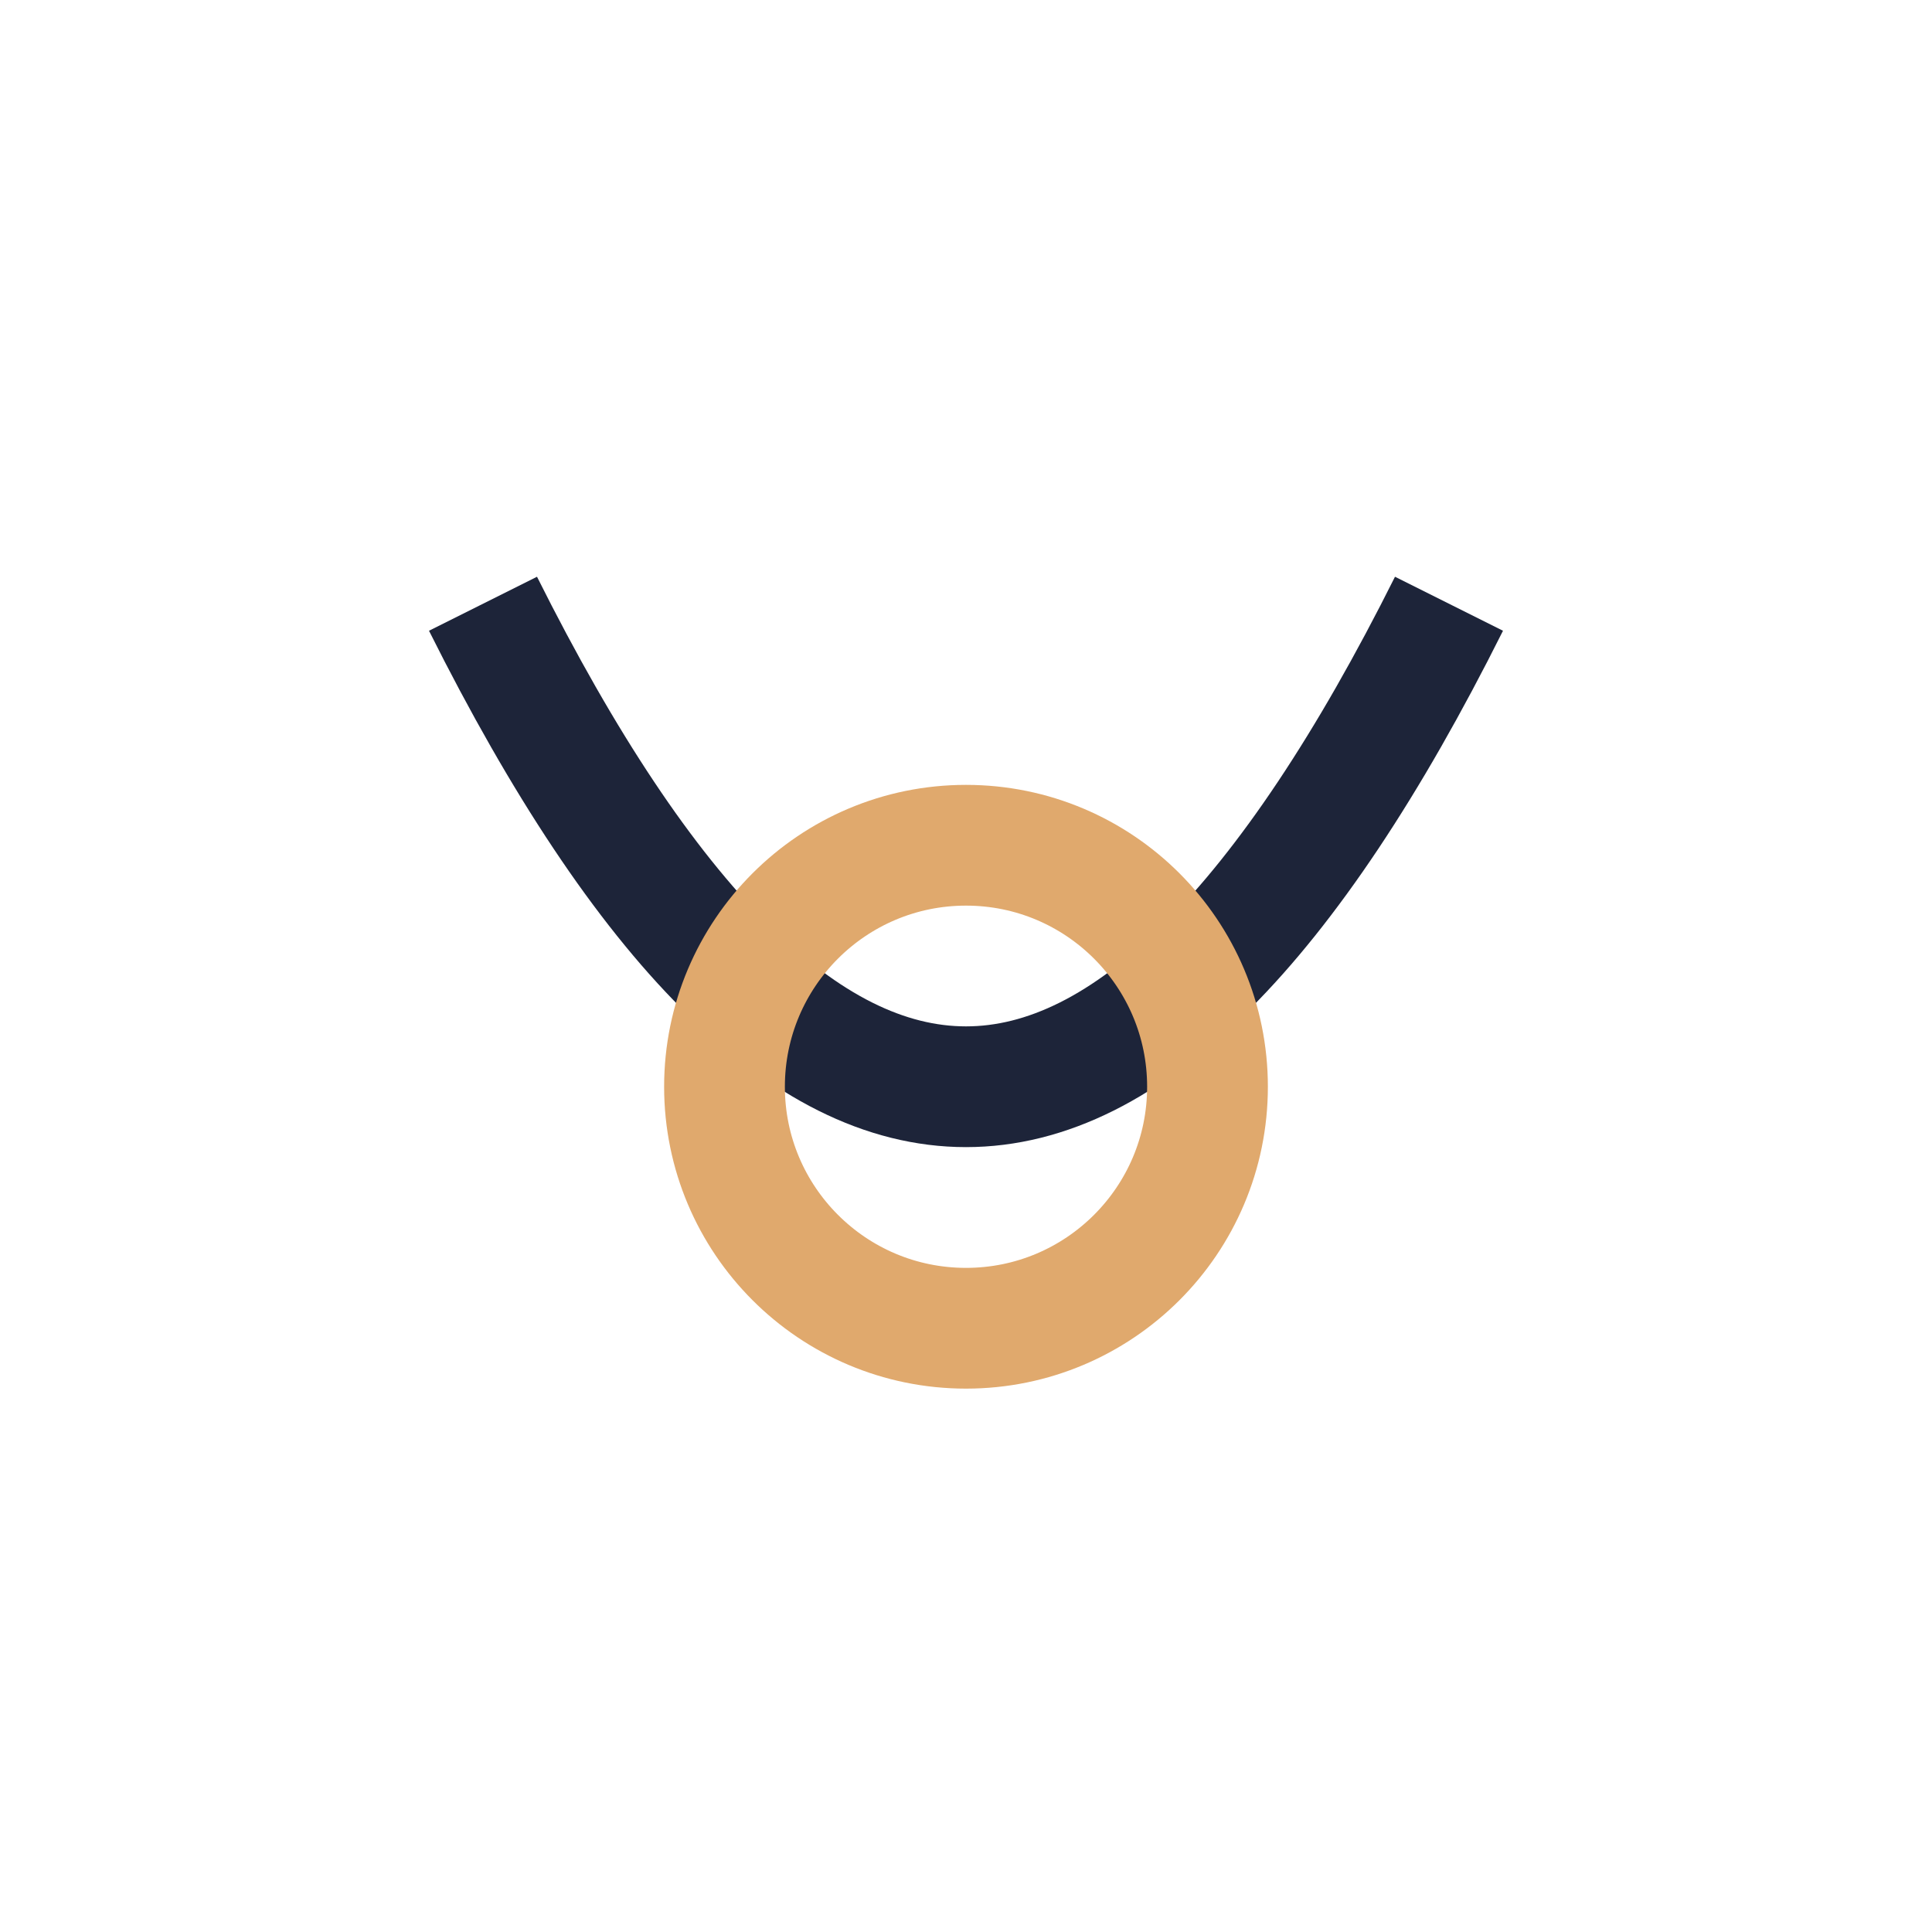
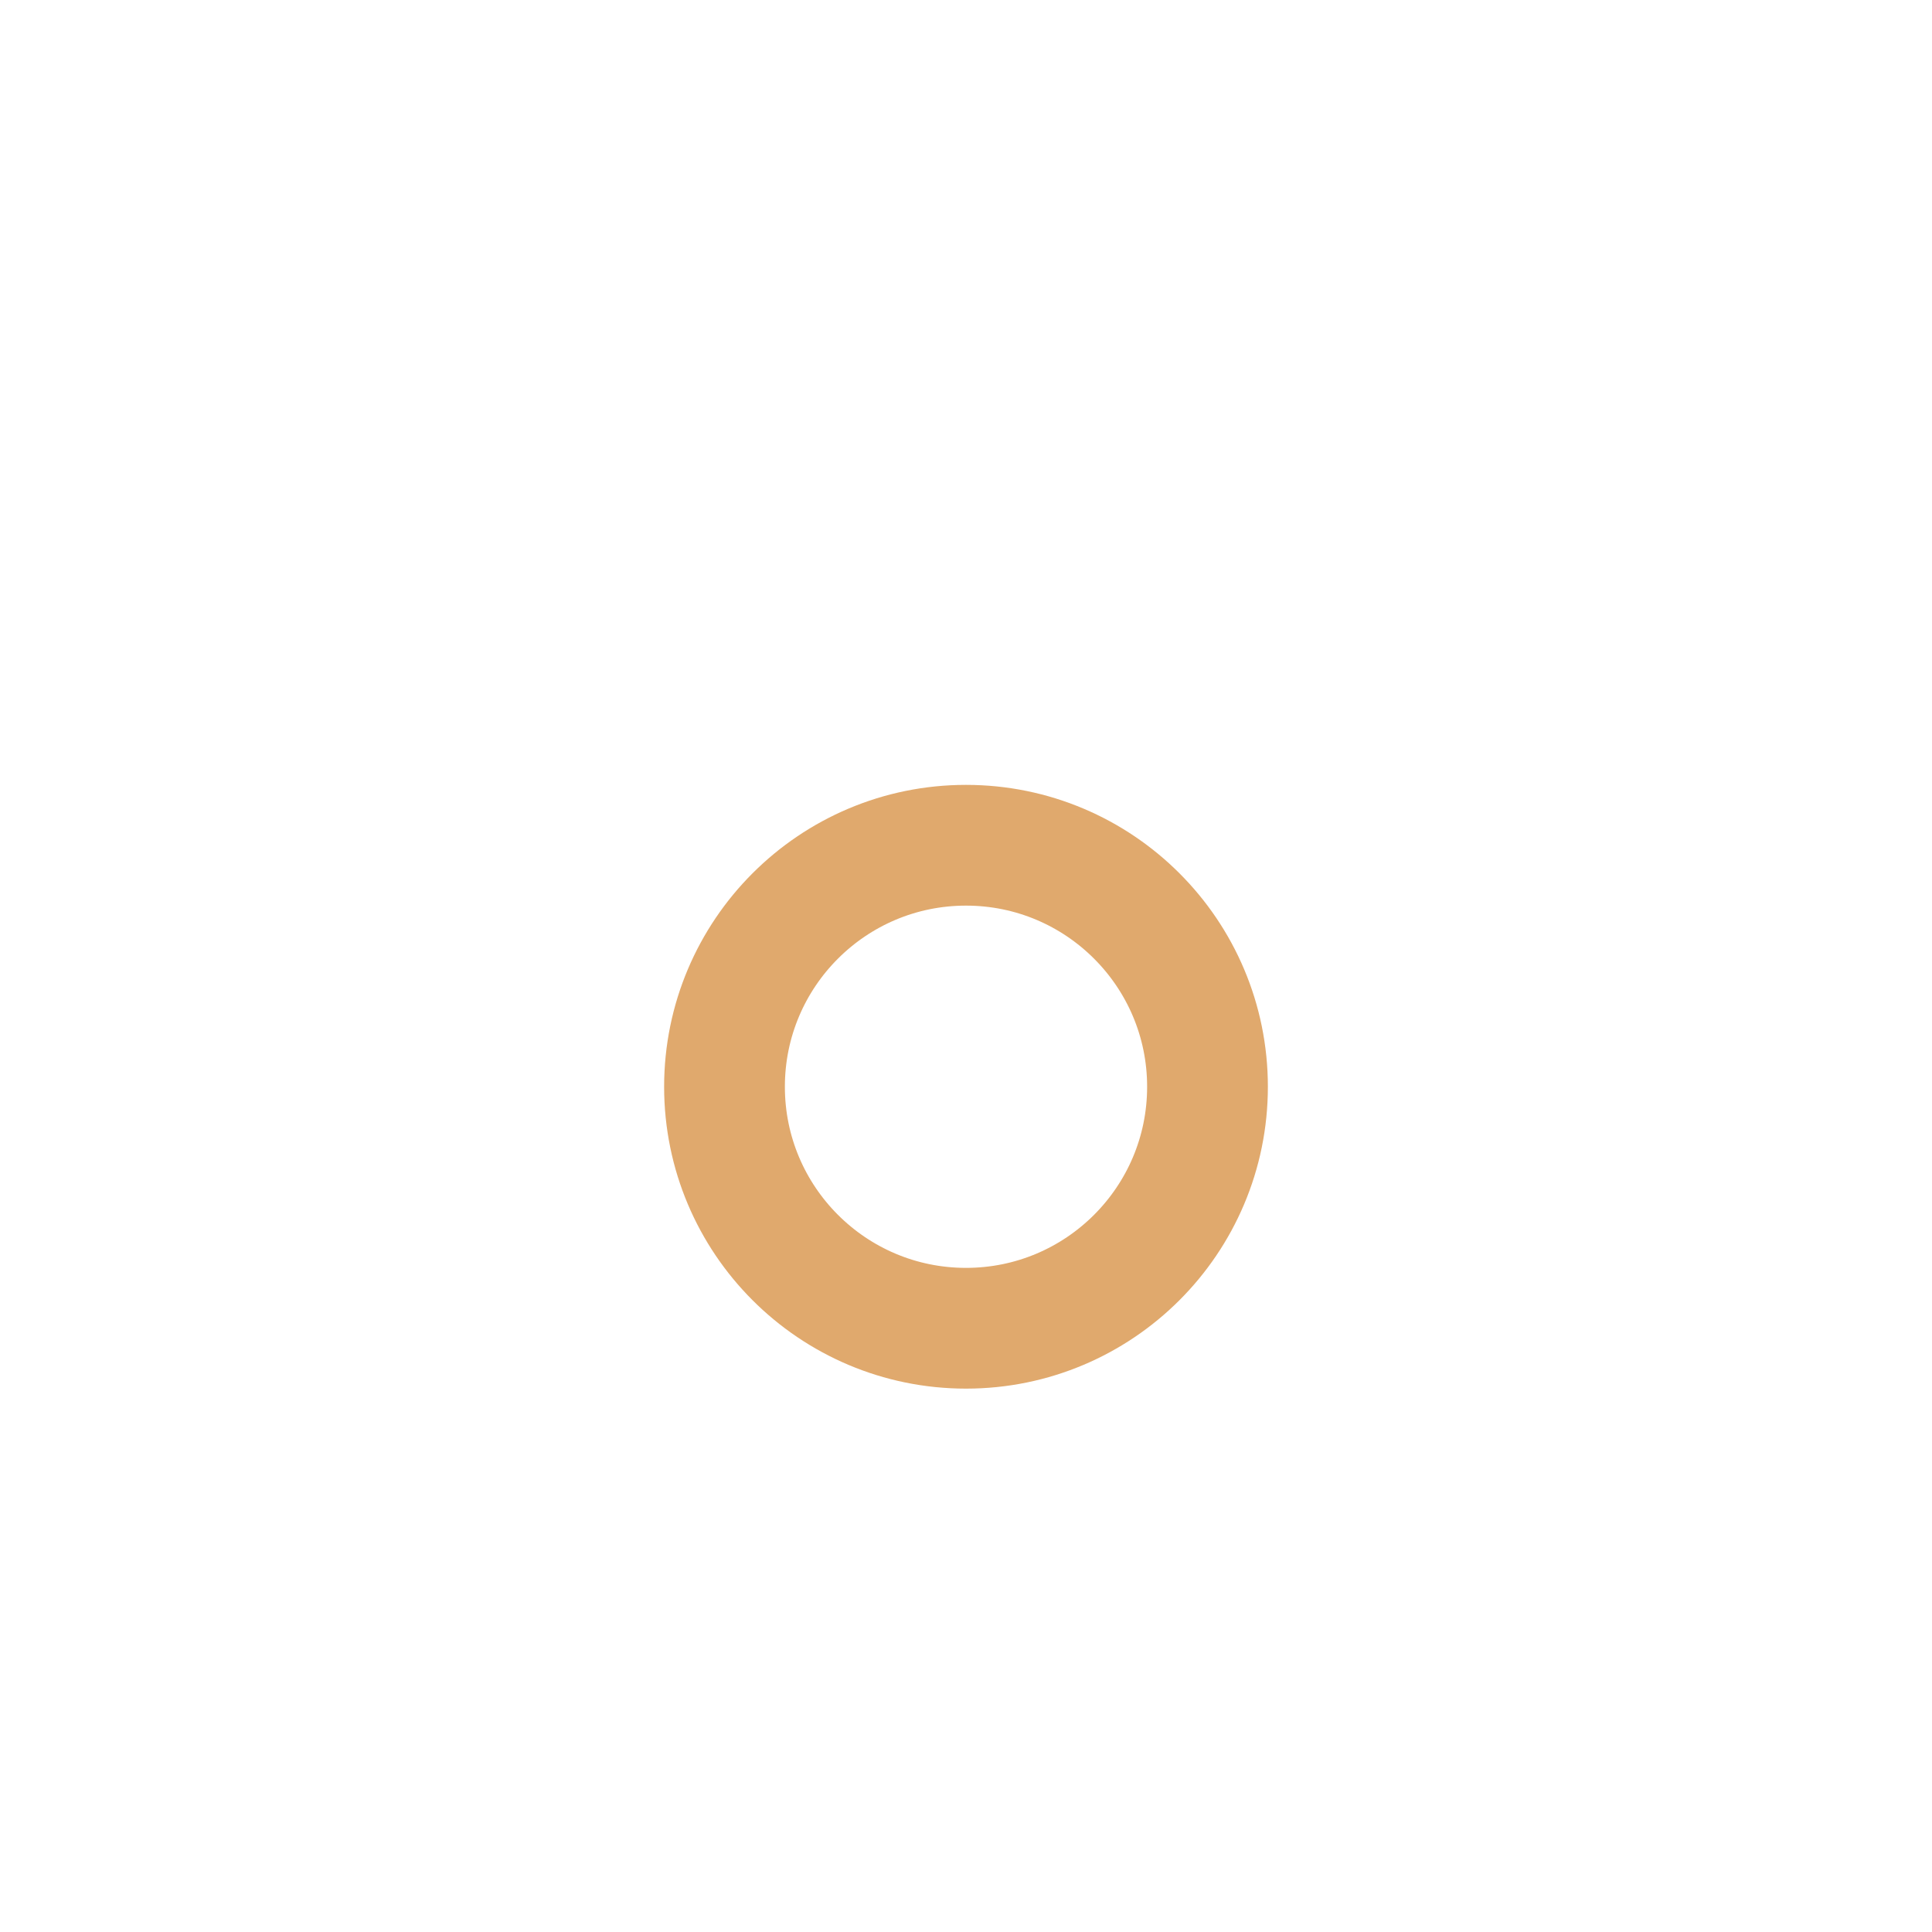
<svg xmlns="http://www.w3.org/2000/svg" width="32" height="32" viewBox="0 0 32 32">
-   <path d="M8 10q8 16 16 0" fill="none" stroke="#1d2439" stroke-width="2" />
  <circle cx="16" cy="18" r="4" fill="none" stroke="#e0a96d" stroke-width="2" />
</svg>